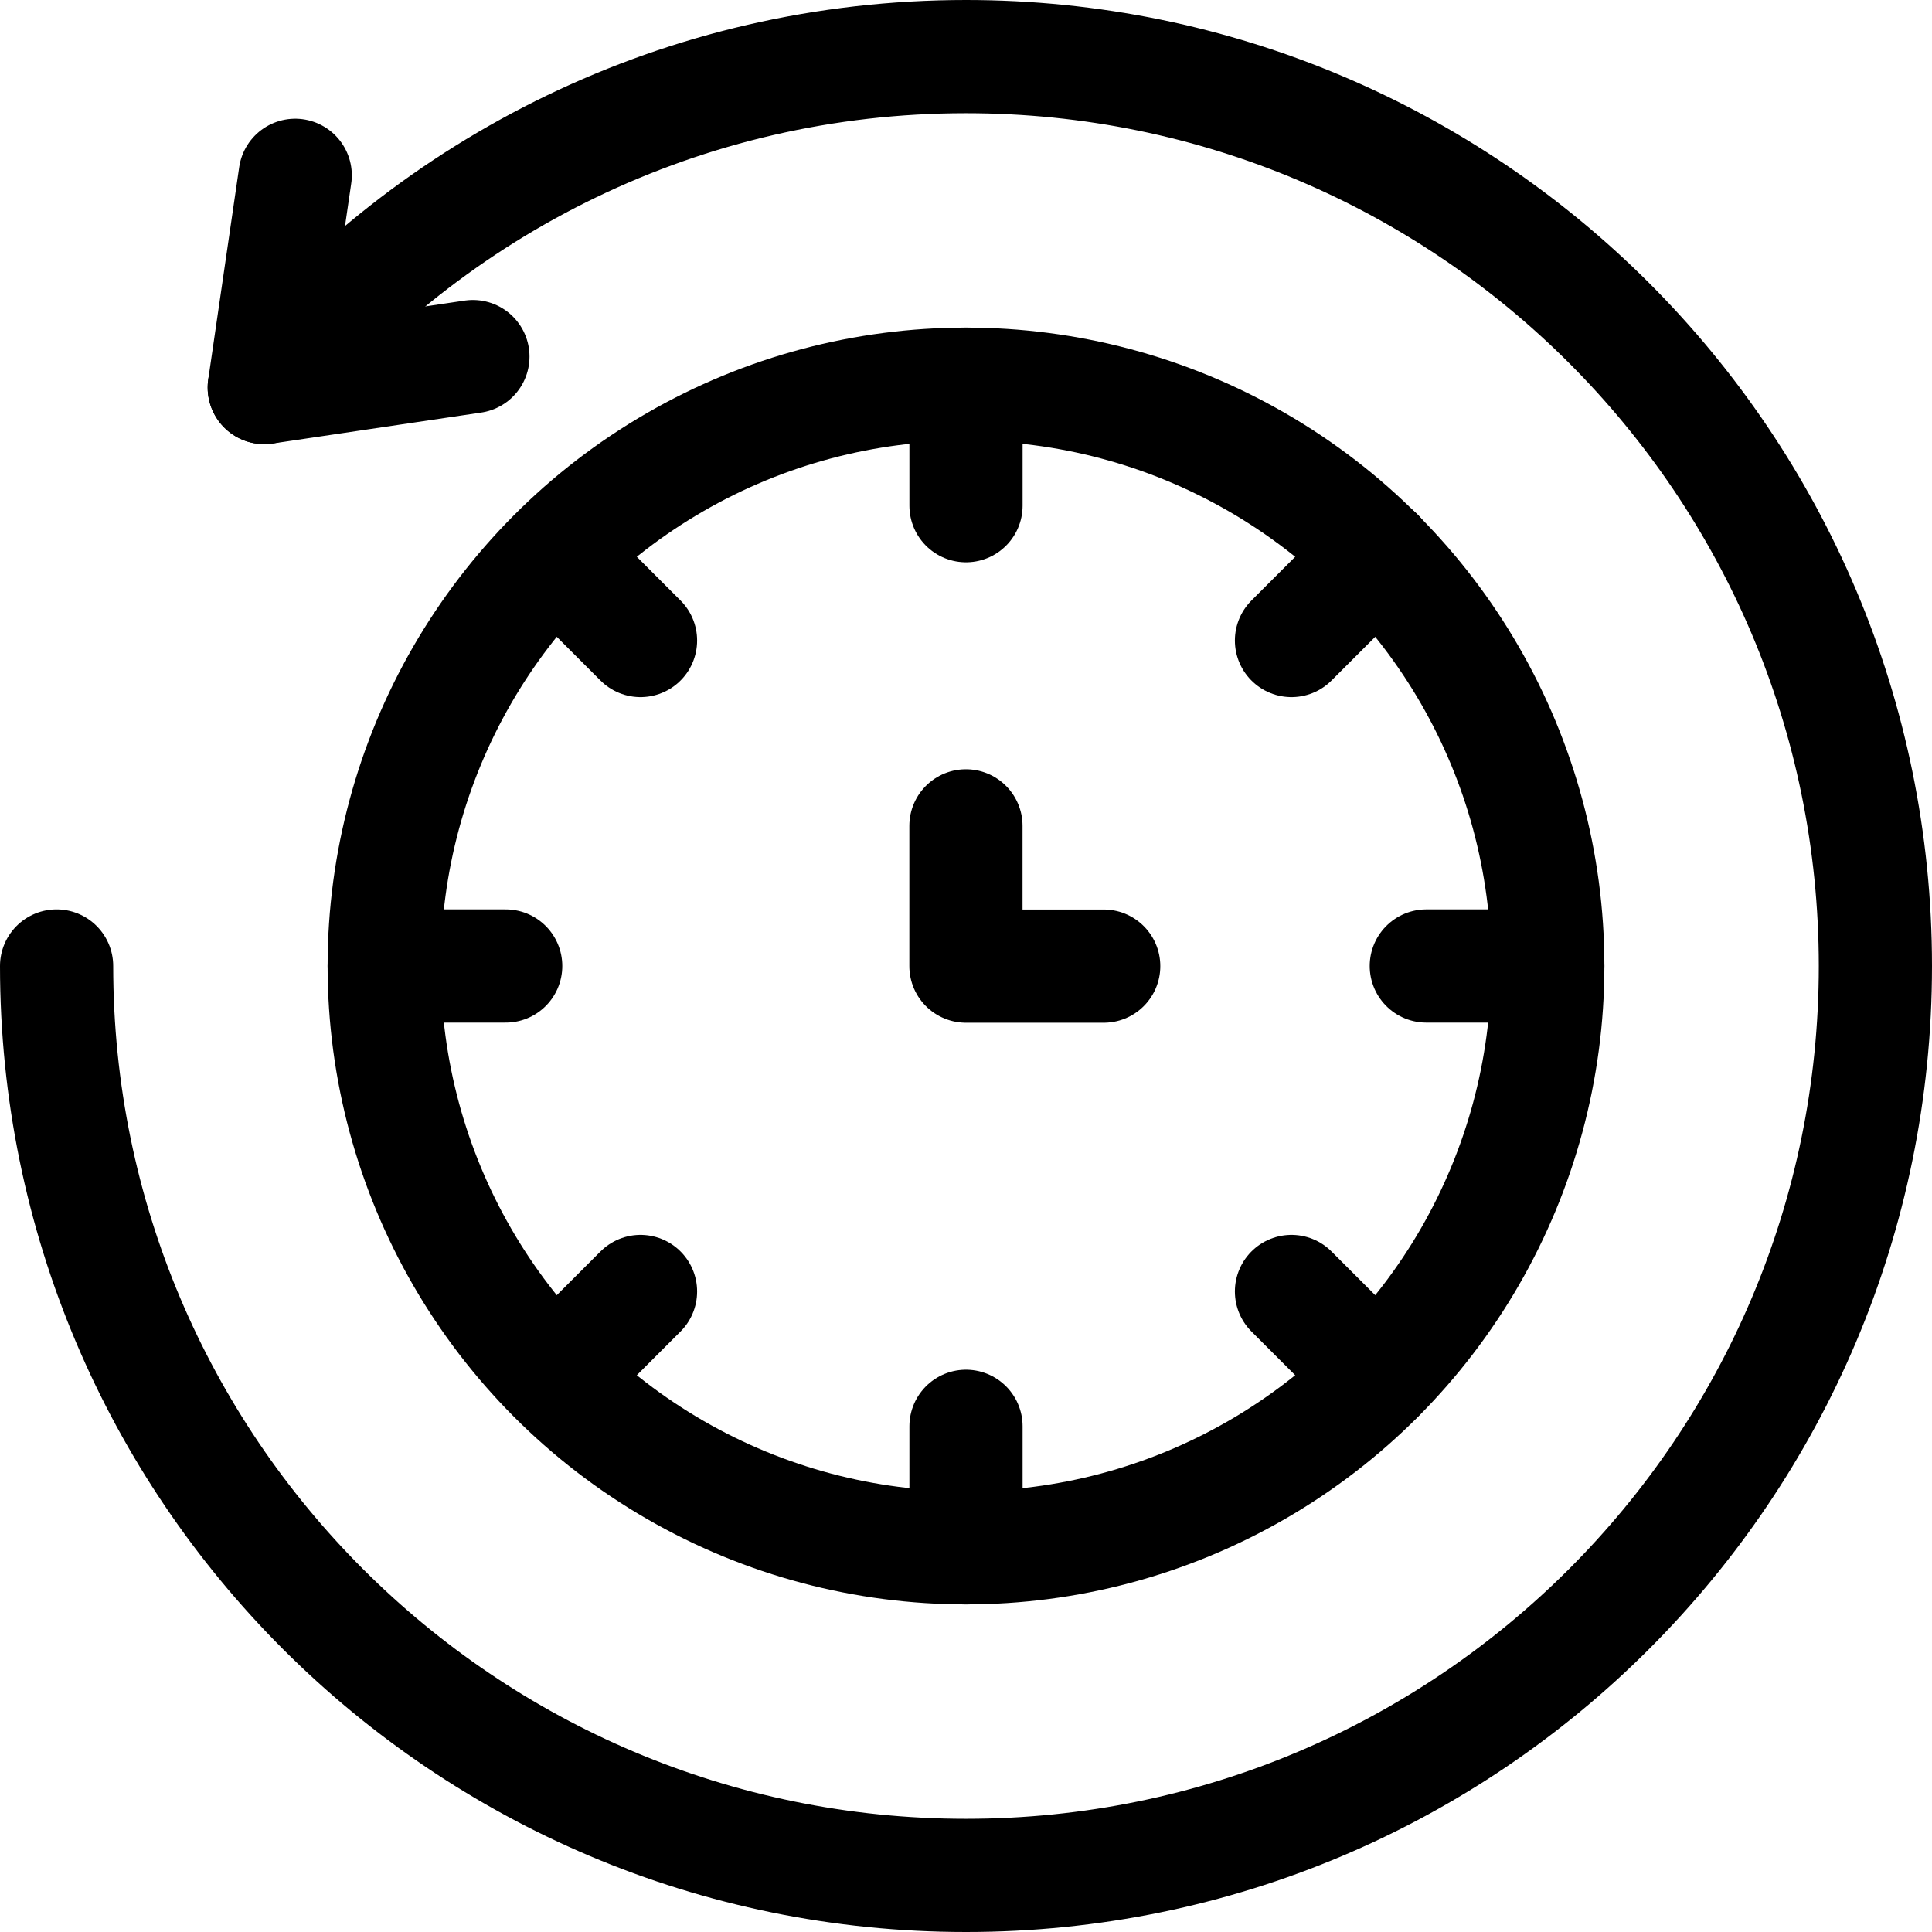
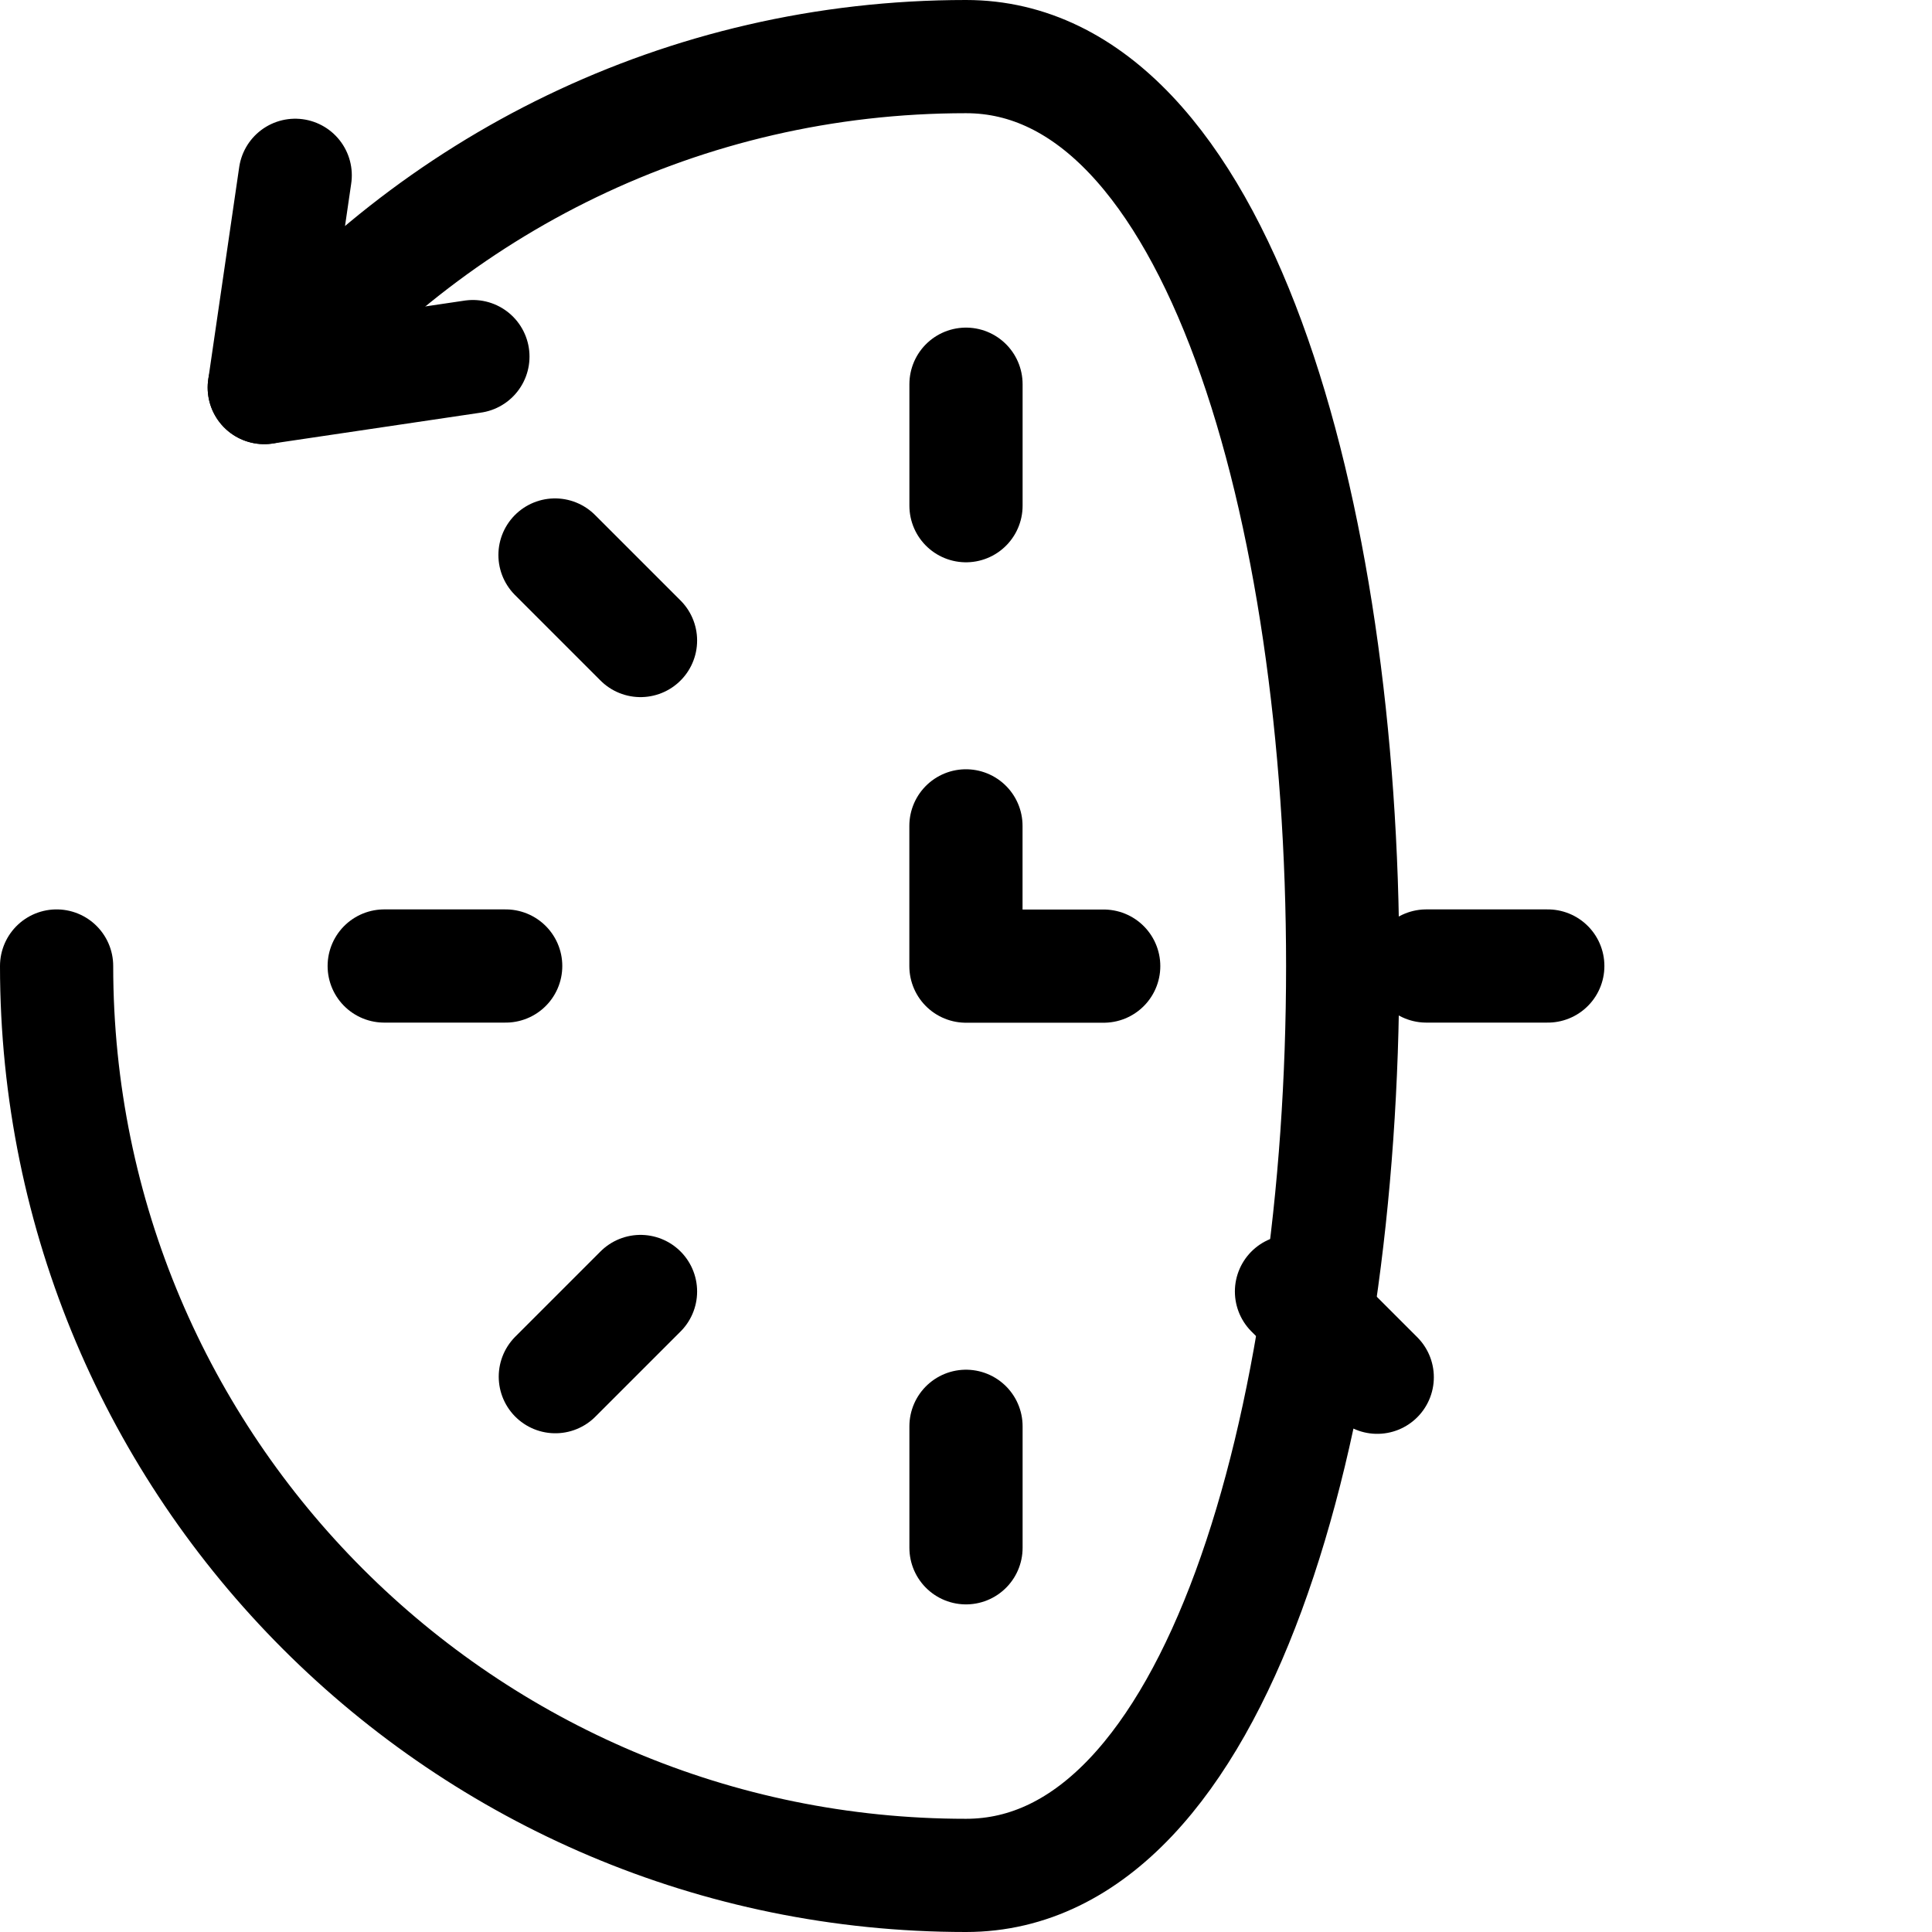
<svg xmlns="http://www.w3.org/2000/svg" version="1.1" id="Capa_1" x="0px" y="0px" viewBox="0 0 512 512" style="enable-background:new 0 0 512 512;" xml:space="preserve" width="512" height="512">
  <g>
    <g>
-       <path style="fill:none;stroke:#000000;stroke-width:30;stroke-linecap:round;stroke-linejoin:round;stroke-miterlimit:10;" d="&#10;&#09;&#09;&#09;M15,256c0,133.101,107.899,241,241,241s241-107.899,241-241S389.101,15,256,15c-74.869,0-141.764,34.14-185.967,87.702&#10;&#09;&#09;&#09;l8.201-56.243" />
+       <path style="fill:none;stroke:#000000;stroke-width:30;stroke-linecap:round;stroke-linejoin:round;stroke-miterlimit:10;" d="&#10;&#09;&#09;&#09;M15,256c0,133.101,107.899,241,241,241S389.101,15,256,15c-74.869,0-141.764,34.14-185.967,87.702&#10;&#09;&#09;&#09;l8.201-56.243" />
      <line style="fill:none;stroke:#000000;stroke-width:30;stroke-linecap:round;stroke-linejoin:round;stroke-miterlimit:10;" x1="70.033" y1="102.702" x2="125.325" y2="94.5" />
    </g>
    <g>
      <g>
-         <circle style="fill:none;stroke:#000000;stroke-width:30;stroke-linecap:round;stroke-linejoin:round;stroke-miterlimit:10;" cx="256" cy="256" r="154.18" />
        <polyline style="fill:none;stroke:#000000;stroke-width:30;stroke-linecap:round;stroke-linejoin:round;stroke-miterlimit:10;" points="&#10;&#09;&#09;&#09;&#09;255.985,218.863 255.985,256.032 292.493,256.032 &#09;&#09;&#09;" />
      </g>
      <line style="fill:none;stroke:#000000;stroke-width:30;stroke-linecap:round;stroke-linejoin:round;stroke-miterlimit:10;" x1="101.82" y1="256" x2="134.013" y2="256" />
      <line style="fill:none;stroke:#000000;stroke-width:30;stroke-linecap:round;stroke-linejoin:round;stroke-miterlimit:10;" x1="377.987" y1="256" x2="410.18" y2="256" />
      <g>
        <line style="fill:none;stroke:#000000;stroke-width:30;stroke-linecap:round;stroke-linejoin:round;stroke-miterlimit:10;" x1="256" y1="101.82" x2="256" y2="134.013" />
        <line style="fill:none;stroke:#000000;stroke-width:30;stroke-linecap:round;stroke-linejoin:round;stroke-miterlimit:10;" x1="256" y1="377.987" x2="256" y2="410.18" />
      </g>
      <g>
        <line style="fill:none;stroke:#000000;stroke-width:30;stroke-linecap:round;stroke-linejoin:round;stroke-miterlimit:10;" x1="147.082" y1="147.082" x2="169.742" y2="169.742" />
        <line style="fill:none;stroke:#000000;stroke-width:30;stroke-linecap:round;stroke-linejoin:round;stroke-miterlimit:10;" x1="342.258" y1="342.258" x2="364.982" y2="364.982" />
        <g>
-           <line style="fill:none;stroke:#000000;stroke-width:30;stroke-linecap:round;stroke-linejoin:round;stroke-miterlimit:10;" x1="365.069" y1="146.931" x2="342.258" y2="169.742" />
          <line style="fill:none;stroke:#000000;stroke-width:30;stroke-linecap:round;stroke-linejoin:round;stroke-miterlimit:10;" x1="169.742" y1="342.258" x2="147.169" y2="364.831" />
        </g>
      </g>
    </g>
  </g>
</svg>